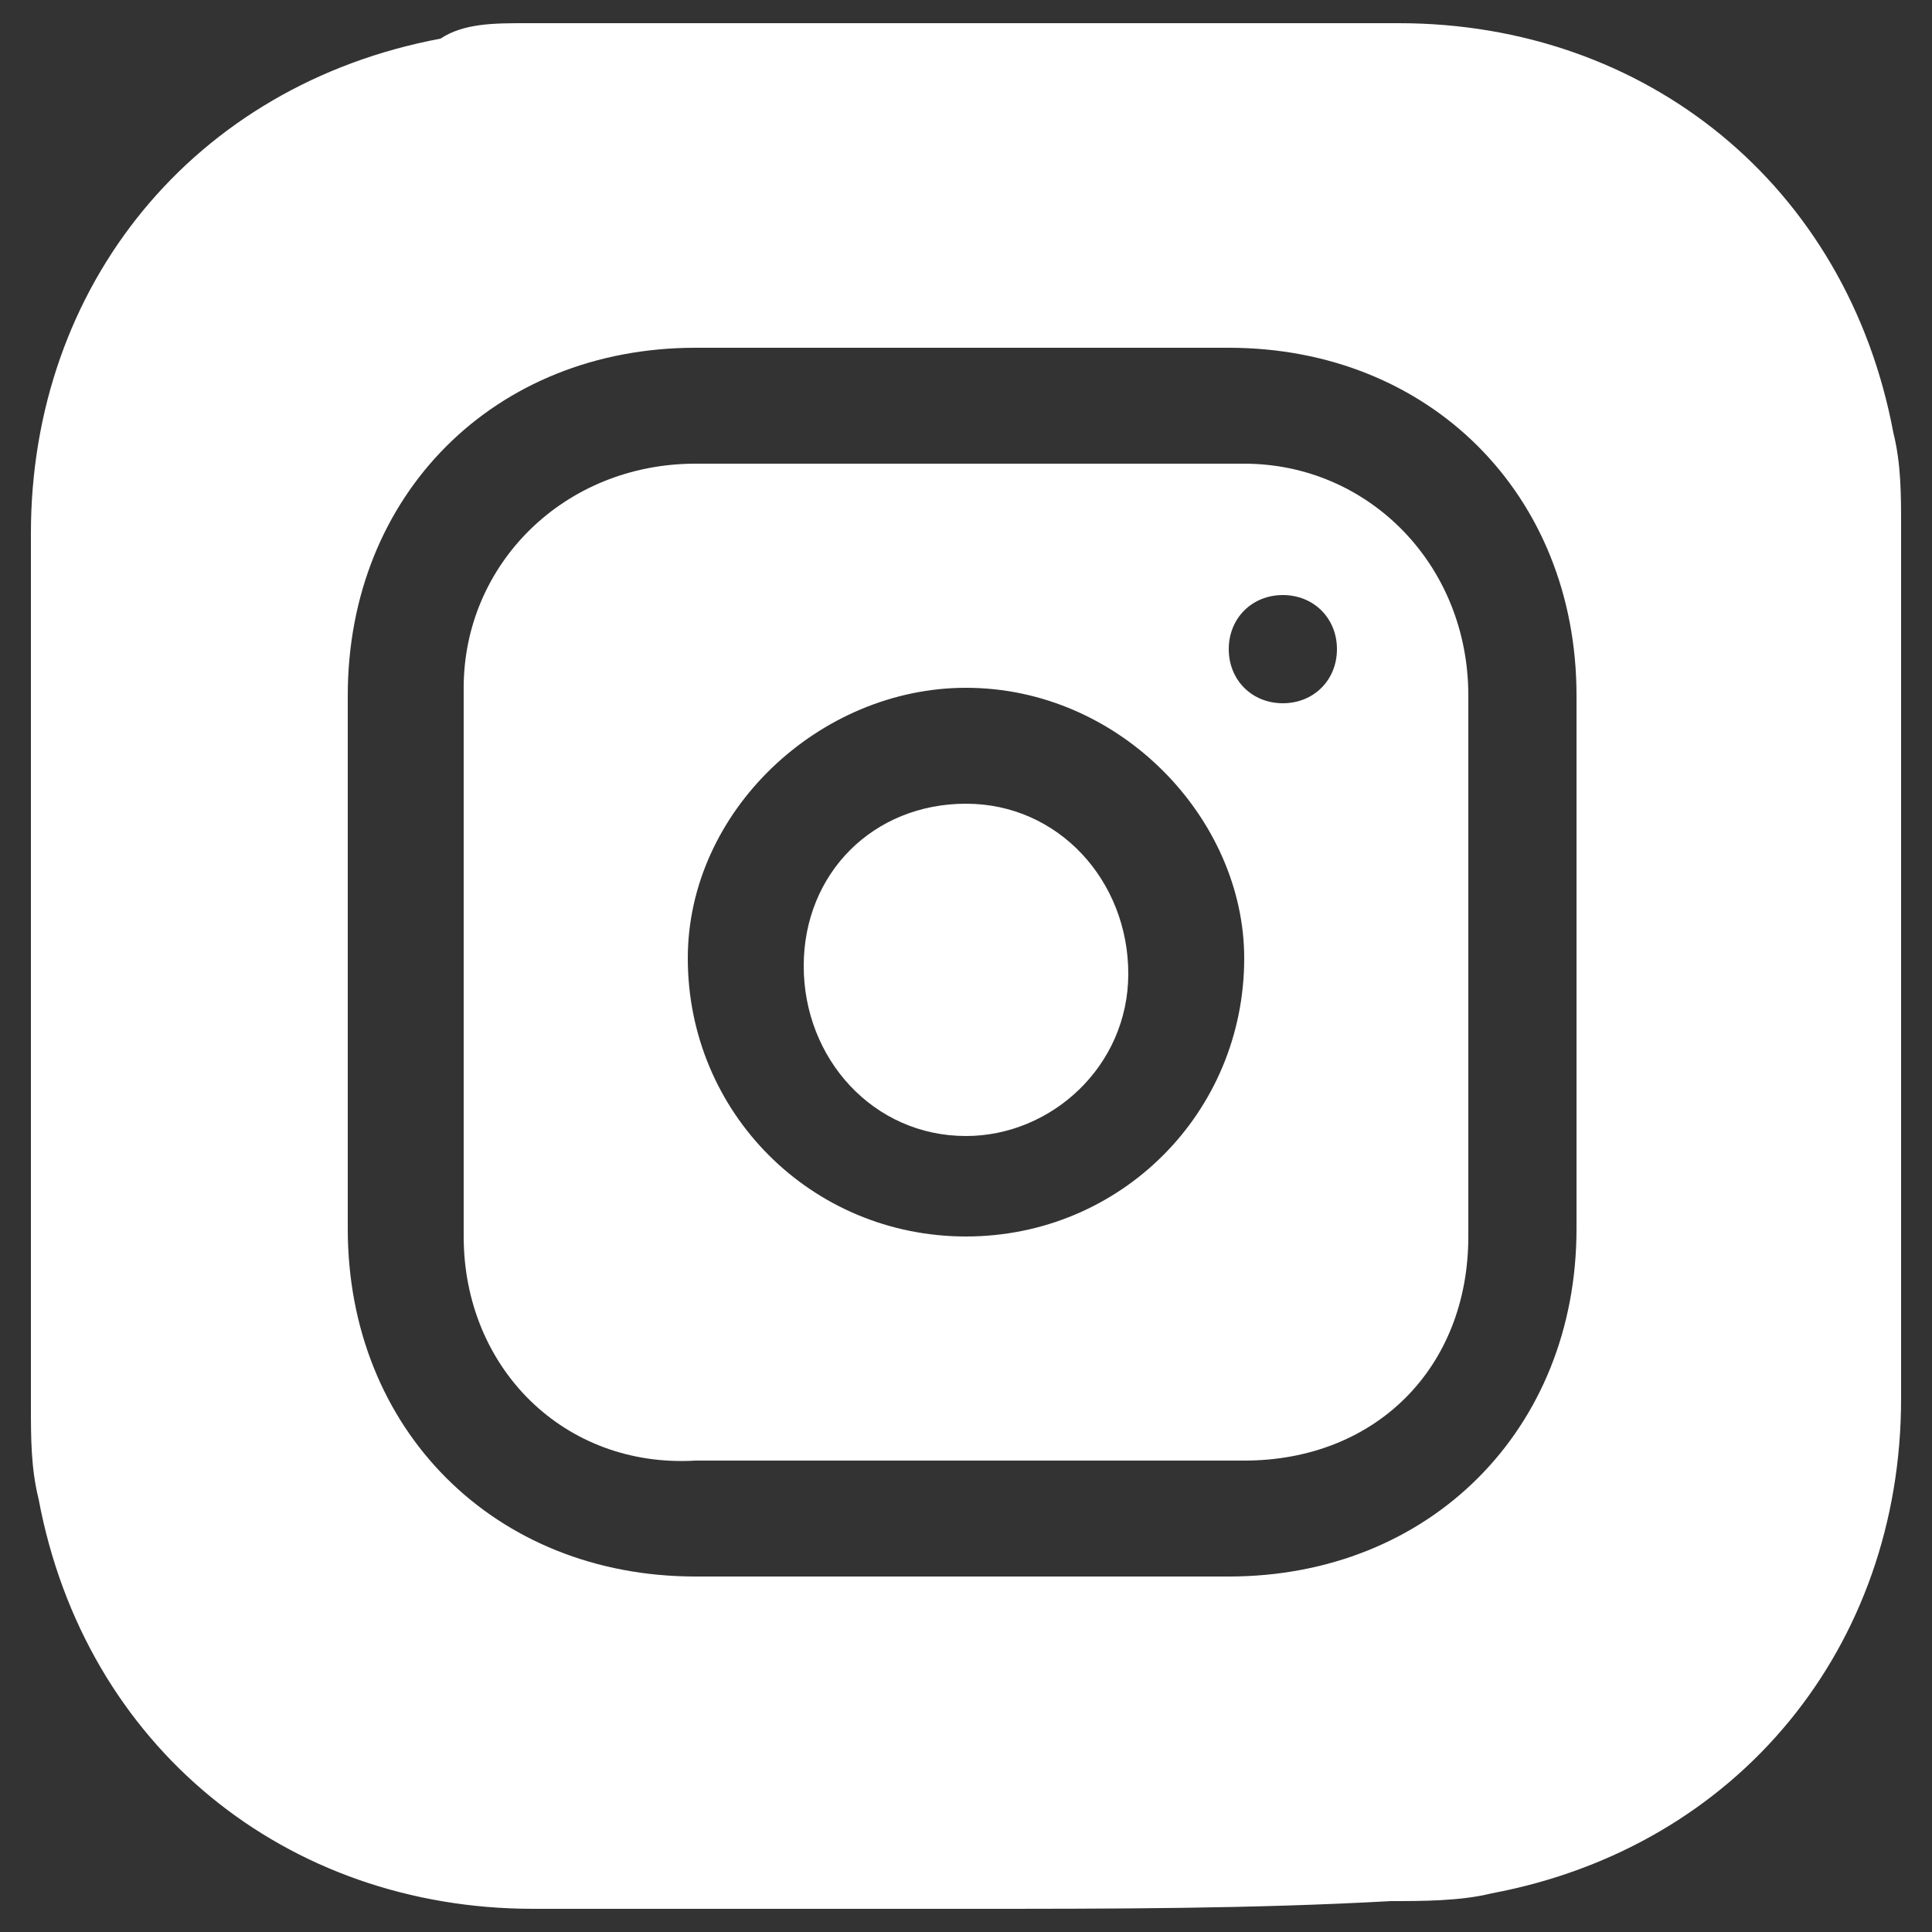
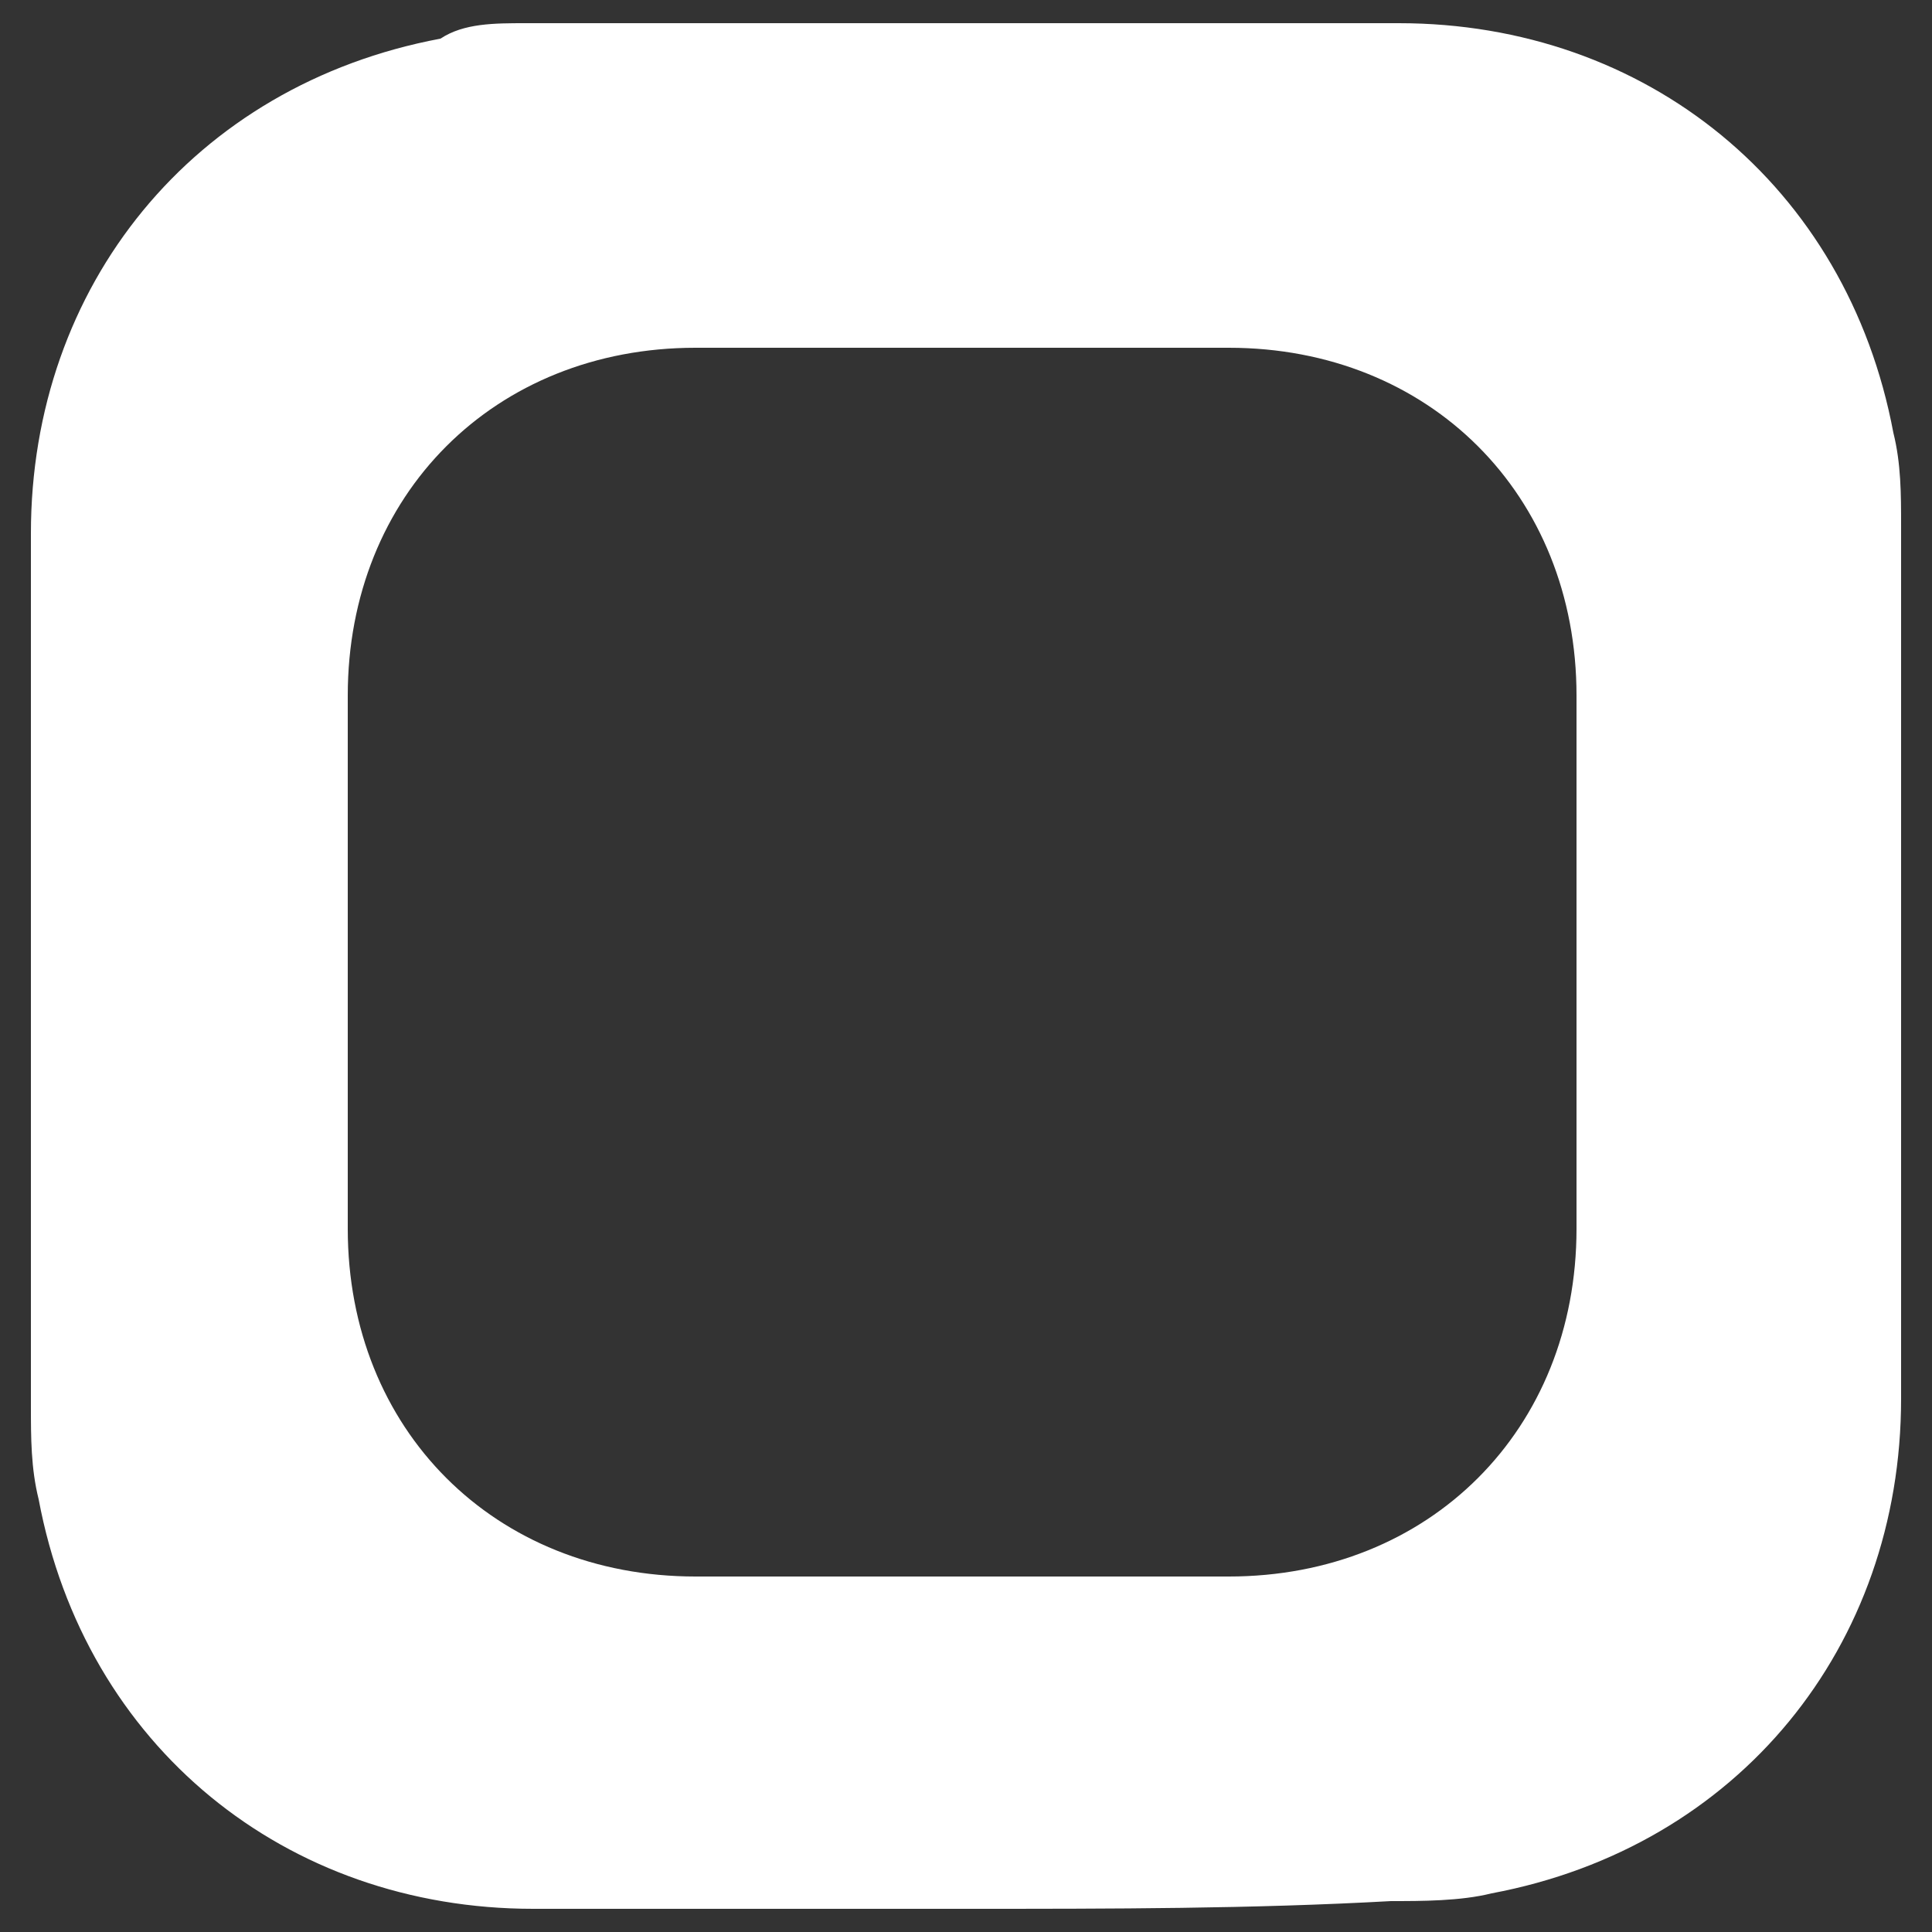
<svg xmlns="http://www.w3.org/2000/svg" version="1.1" id="Layer_1" x="0px" y="0px" viewBox="0 0 25 25" style="enable-background:new 0 0 25 25;" xml:space="preserve">
  <rect x="0" y="0" width="25" height="25" fill="#333333" stroke="none" />
  <style type="text/css">
	.st0{fill:#FFFFFF;}
</style>
  <g>
    <path class="st0" d="M12.5,24.7c-1.9,0-3.8,0-5.6,0c-3.2,0-5.8-2.1-6.4-5.3c-0.1-0.4-0.1-0.8-0.1-1.2c0-3.8,0-7.5,0-11.3   c0-3.2,2.1-5.8,5.3-6.4C6,0.3,6.4,0.3,6.8,0.3c3.8,0,7.5,0,11.3,0c3.2,0,5.8,2.1,6.4,5.3c0.1,0.4,0.1,0.8,0.1,1.2   c0,3.8,0,7.5,0,11.3c0,3.2-2.1,5.8-5.3,6.4c-0.4,0.1-0.9,0.1-1.3,0.1C16.2,24.7,14.4,24.7,12.5,24.7z M20.4,12.5c0-1.2,0-2.3,0-3.5   c0-2.6-1.9-4.5-4.5-4.5c-2.3,0-4.6,0-6.9,0C6.4,4.5,4.5,6.4,4.5,9c0,2.3,0,4.6,0,6.9c0,2.6,1.9,4.5,4.5,4.5c2.3,0,4.6,0,6.9,0   c2.6,0,4.5-1.9,4.5-4.5C20.4,14.8,20.4,13.7,20.4,12.5z" />
-     <path class="st0" d="M19,12.5c0,1.2,0,2.4,0,3.5c0,1.7-1.2,2.9-2.9,2.9c-2.4,0-4.7,0-7.1,0C7.3,19,6,17.7,6,16c0-2.4,0-4.7,0-7.1   C6,7.3,7.3,6,9,6c2.4,0,4.7,0,7.1,0C17.7,6,19,7.3,19,9C19,10.1,19,11.3,19,12.5z M12.5,8.9c-1.9,0-3.6,1.6-3.6,3.5   c0,2,1.6,3.6,3.6,3.6s3.6-1.6,3.6-3.6C16.1,10.6,14.5,8.9,12.5,8.9z M16.6,9.1c0.4,0,0.7-0.3,0.7-0.7S17,7.7,16.6,7.7   c-0.4,0-0.7,0.3-0.7,0.7C15.9,8.8,16.2,9.1,16.6,9.1z" />
-     <path class="st0" d="M12.5,10.4c1.2,0,2.1,1,2.1,2.2s-1,2.1-2.1,2.1c-1.2,0-2.1-1-2.1-2.2S11.3,10.4,12.5,10.4z" />
  </g>
</svg>